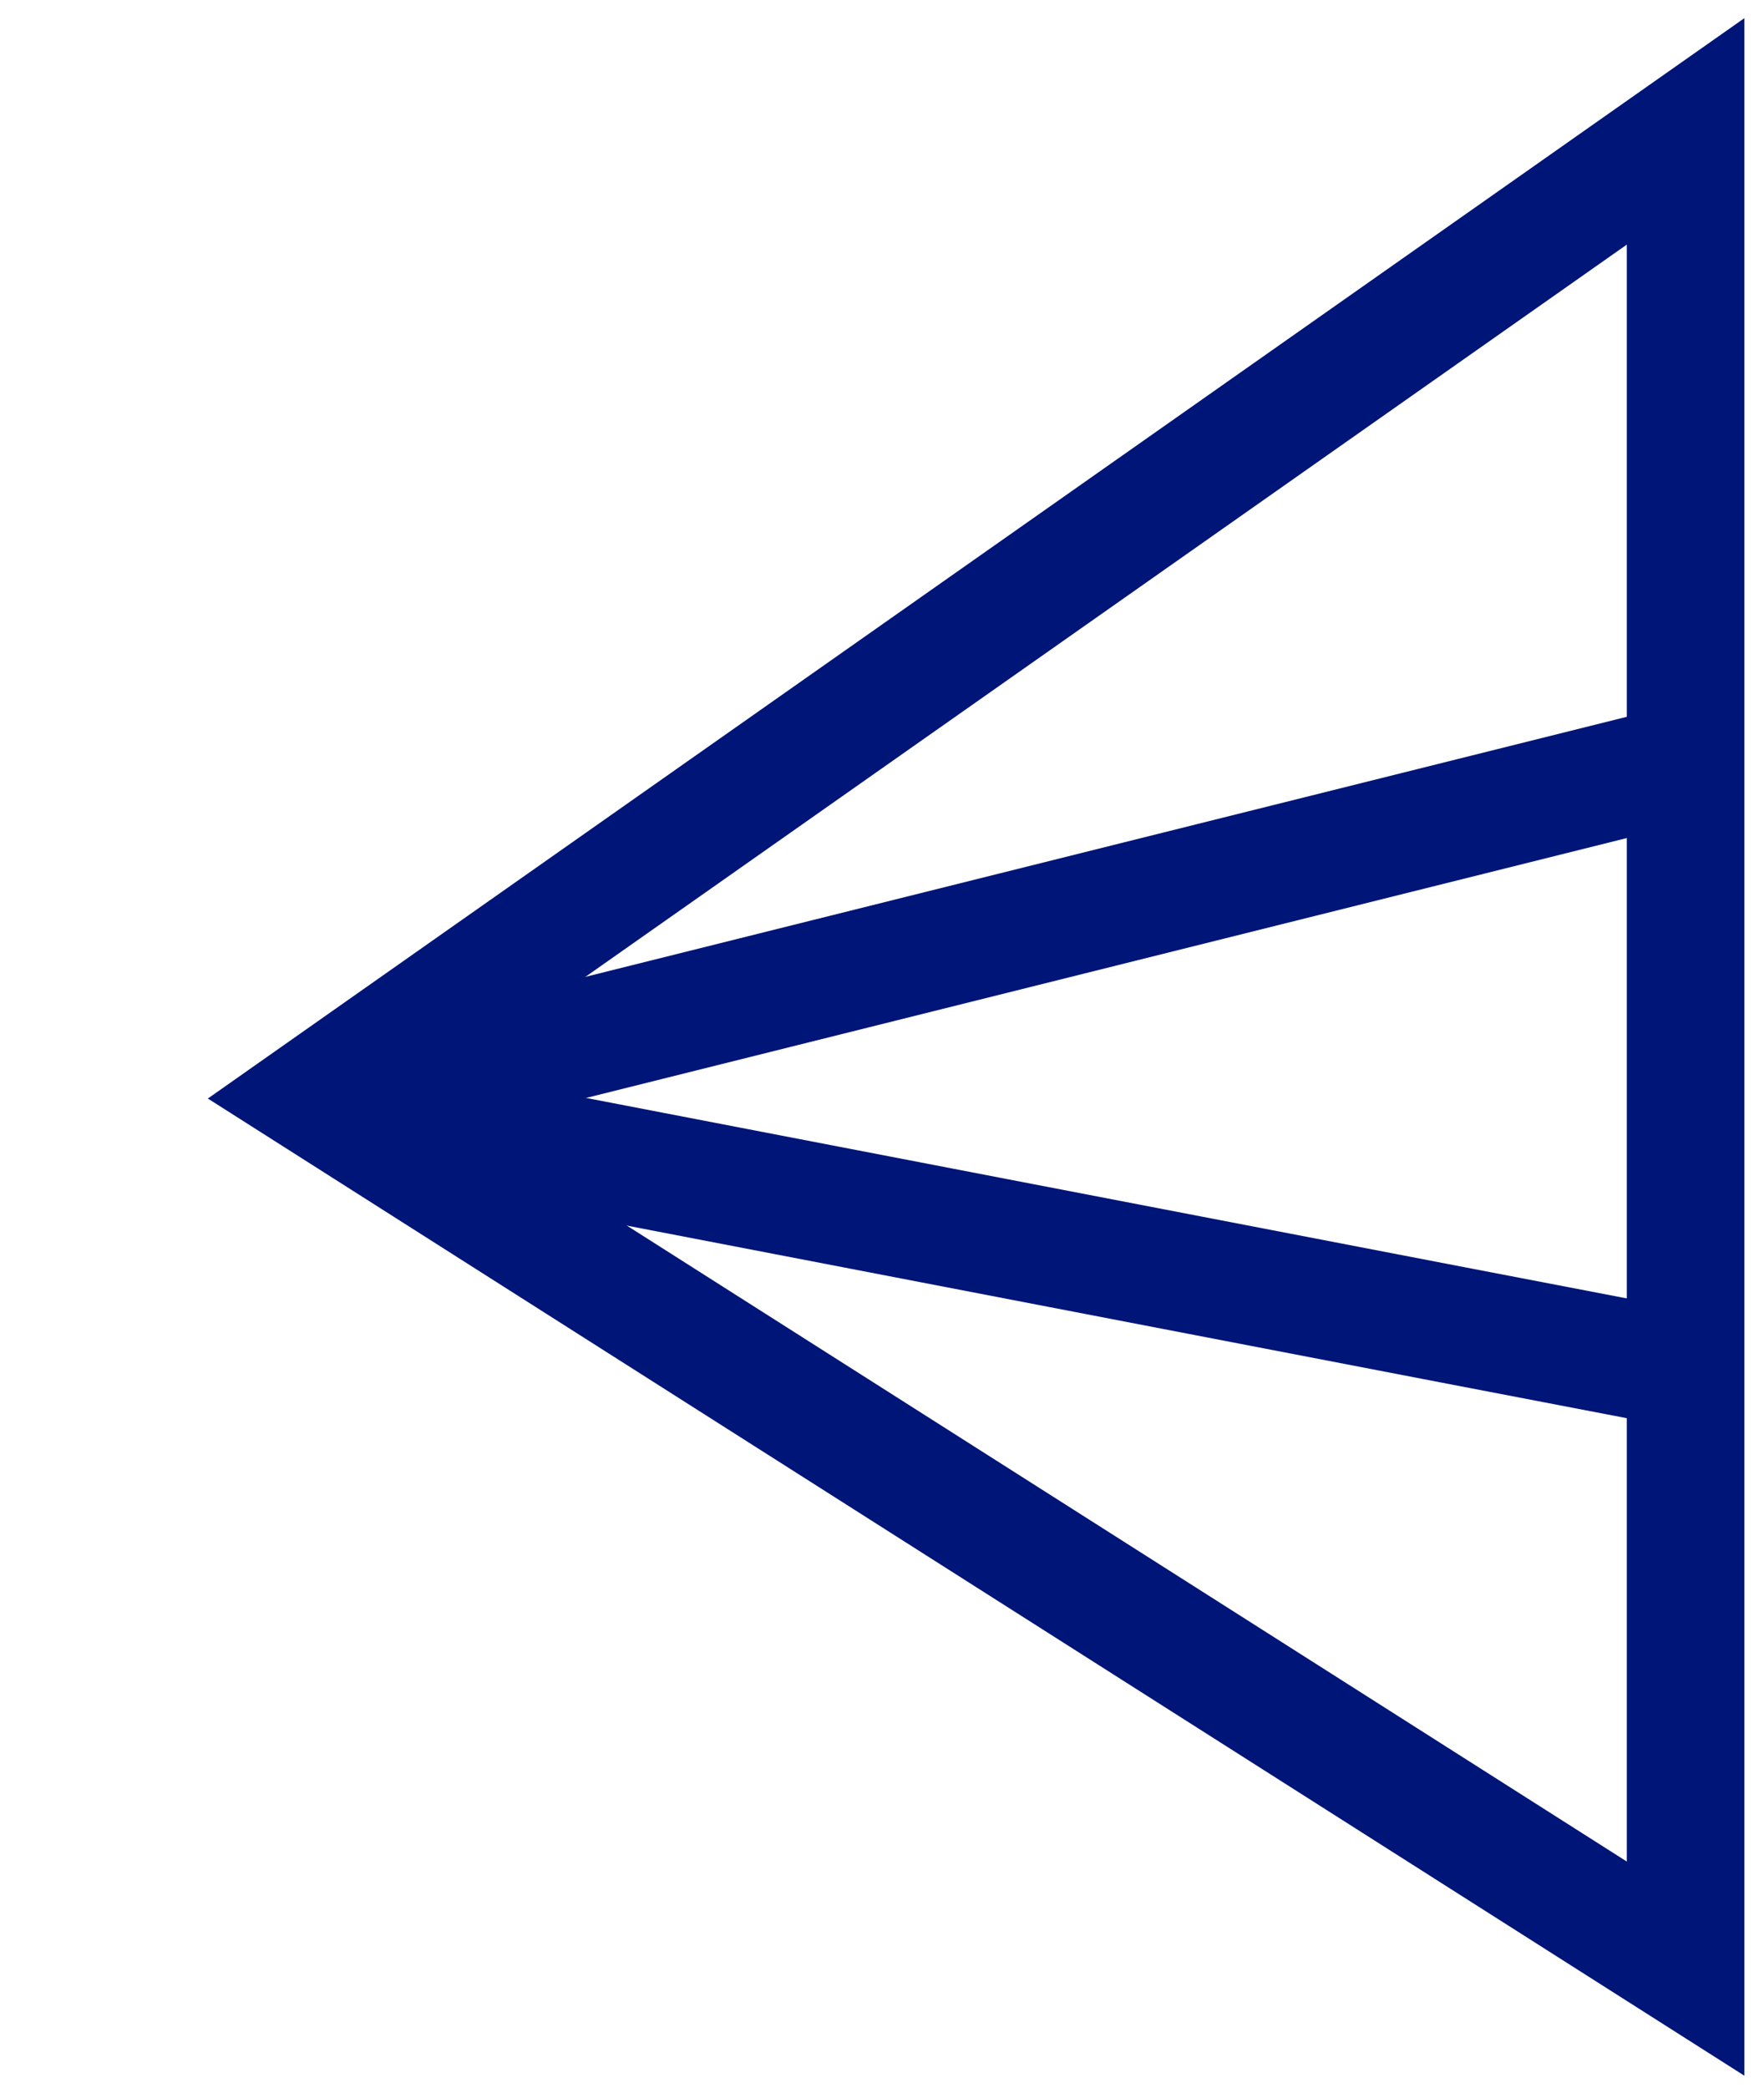
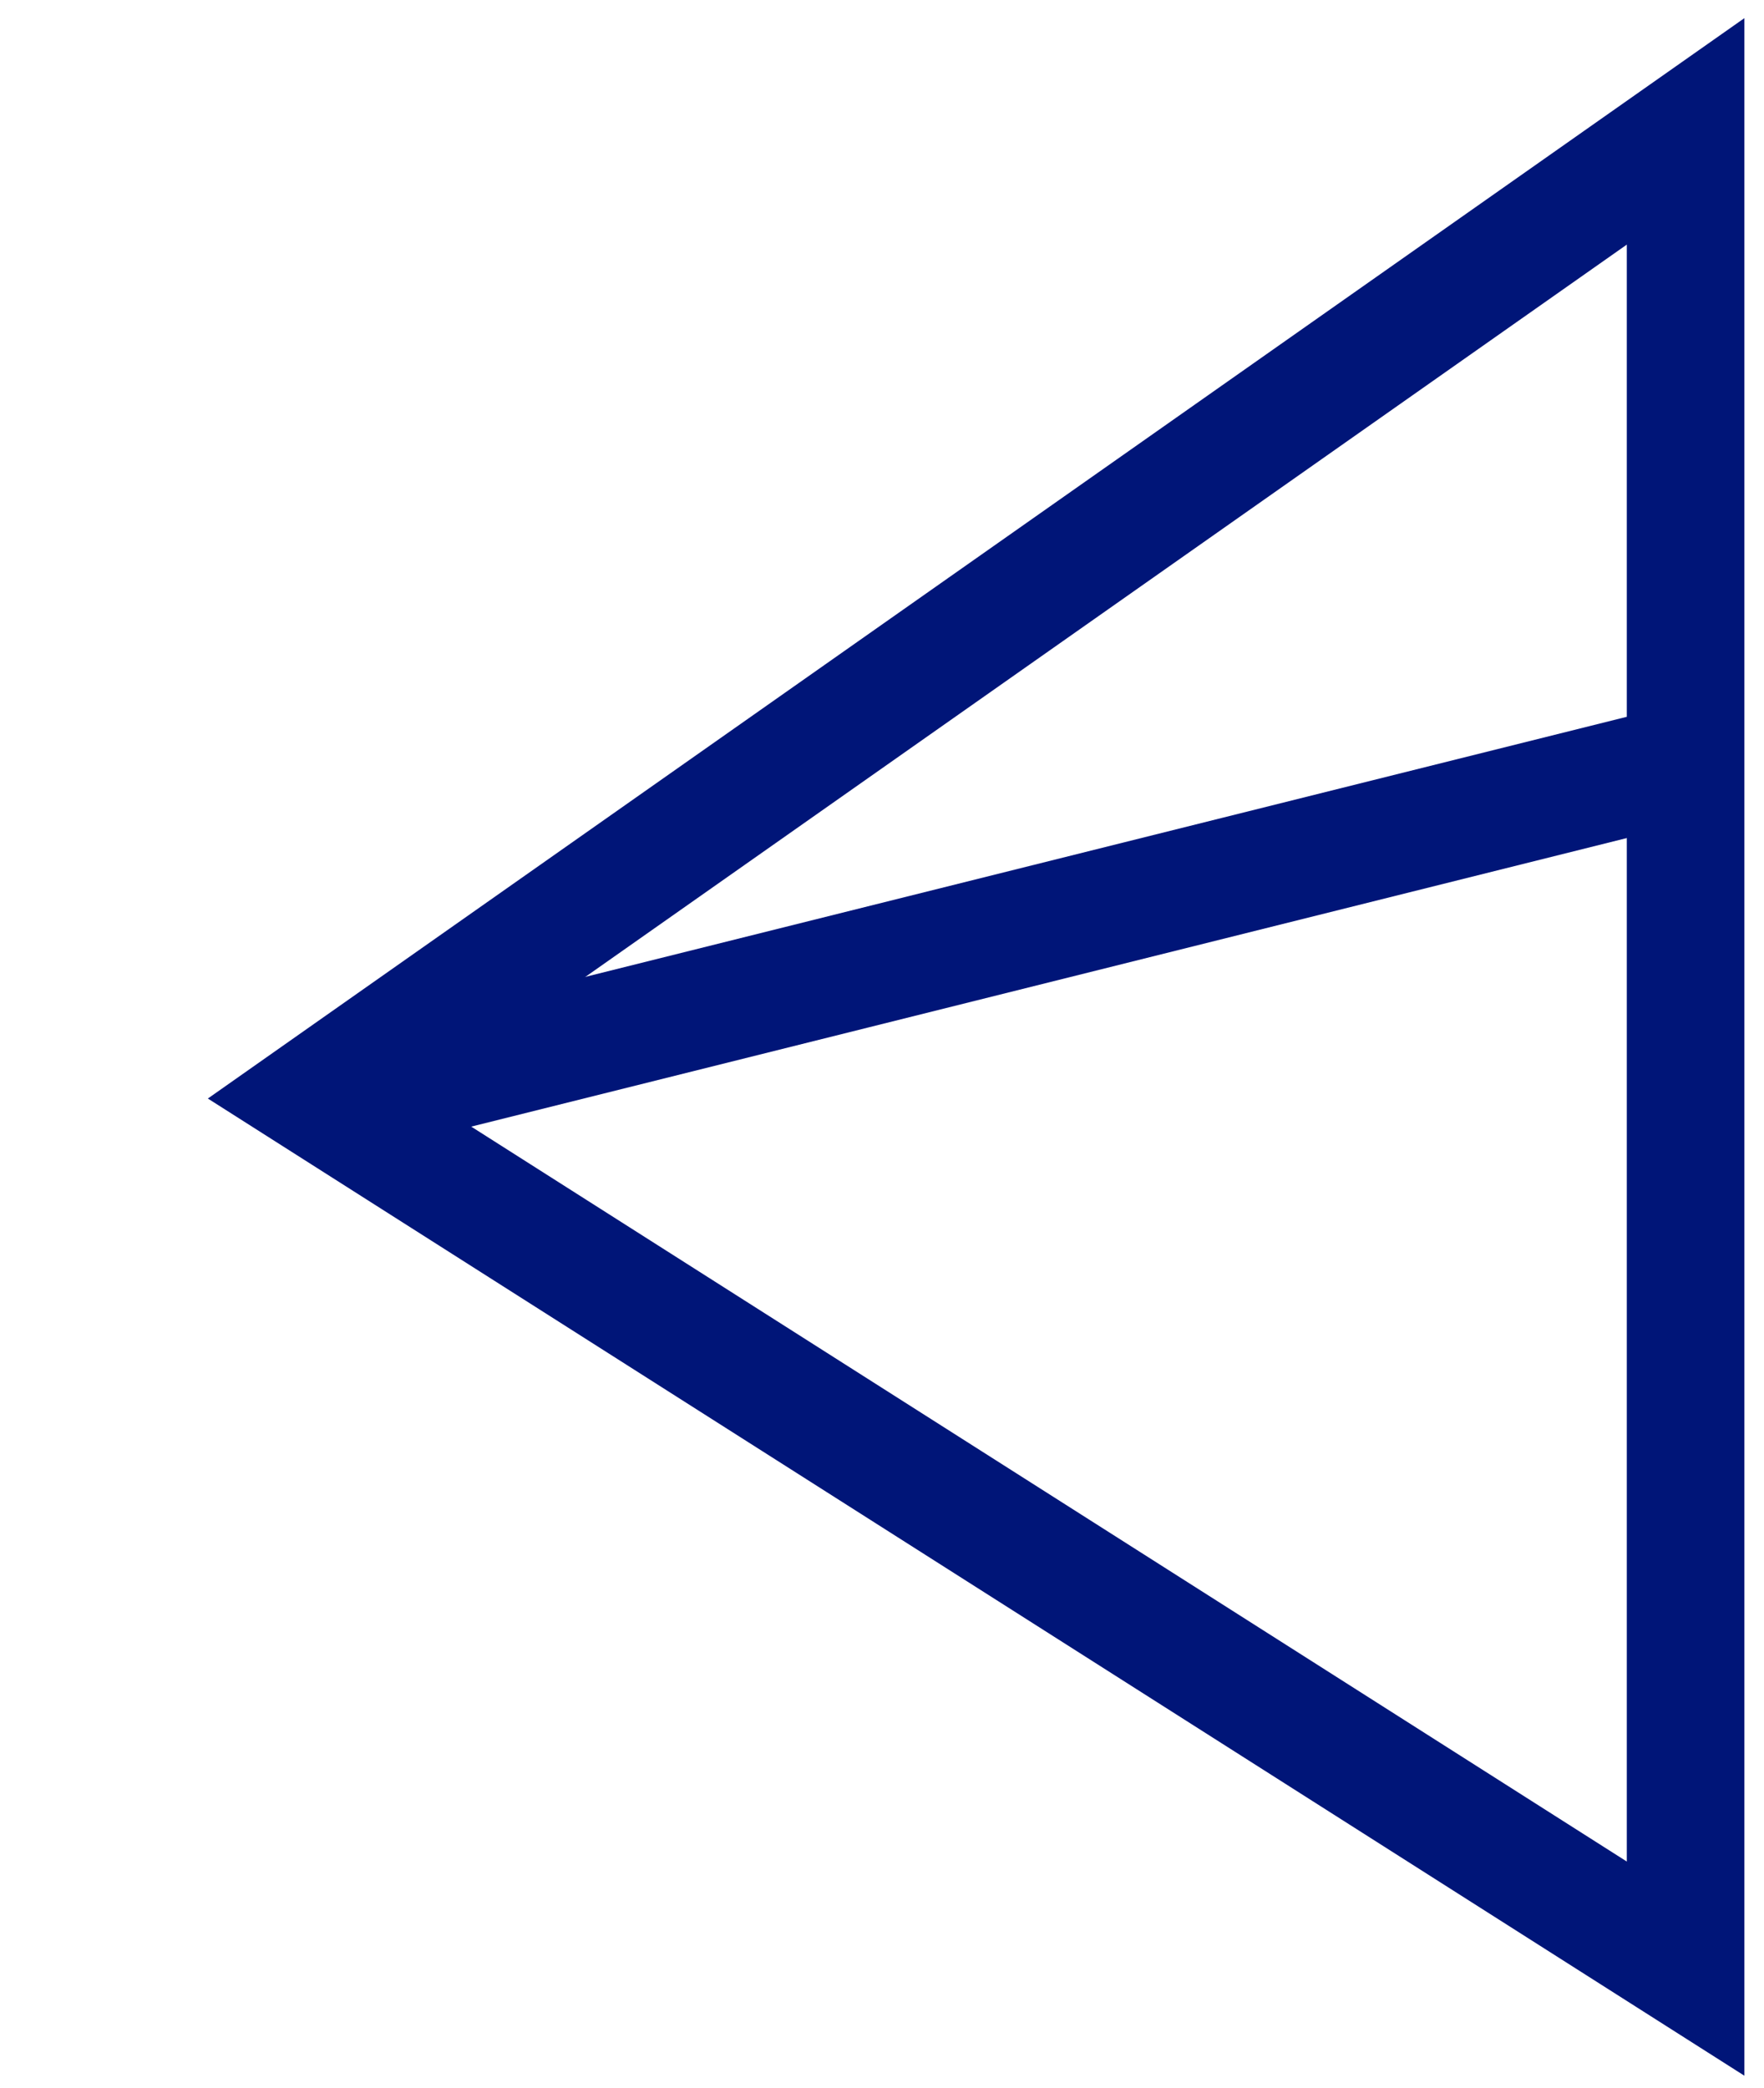
<svg xmlns="http://www.w3.org/2000/svg" version="1.1" id="Capa_1" x="0px" y="0px" width="90px" height="106.5px" viewBox="0 0 90 106.5" style="enable-background:new 0 0 90 106.5;" xml:space="preserve">
  <style type="text/css">
	.st0{fill:none;stroke:#001578;stroke-width:6;stroke-miterlimit:10;}
</style>
  <polygon class="st0" points="86,6.7 86,100.4 16,55.9 " />
  <line class="st0" x1="86.4" y1="38.8" x2="20.3" y2="55.3" />
-   <path class="st0" d="M84.7,69.6c-1.1-0.2-64.4-12.4-64.4-12.4" />
</svg>